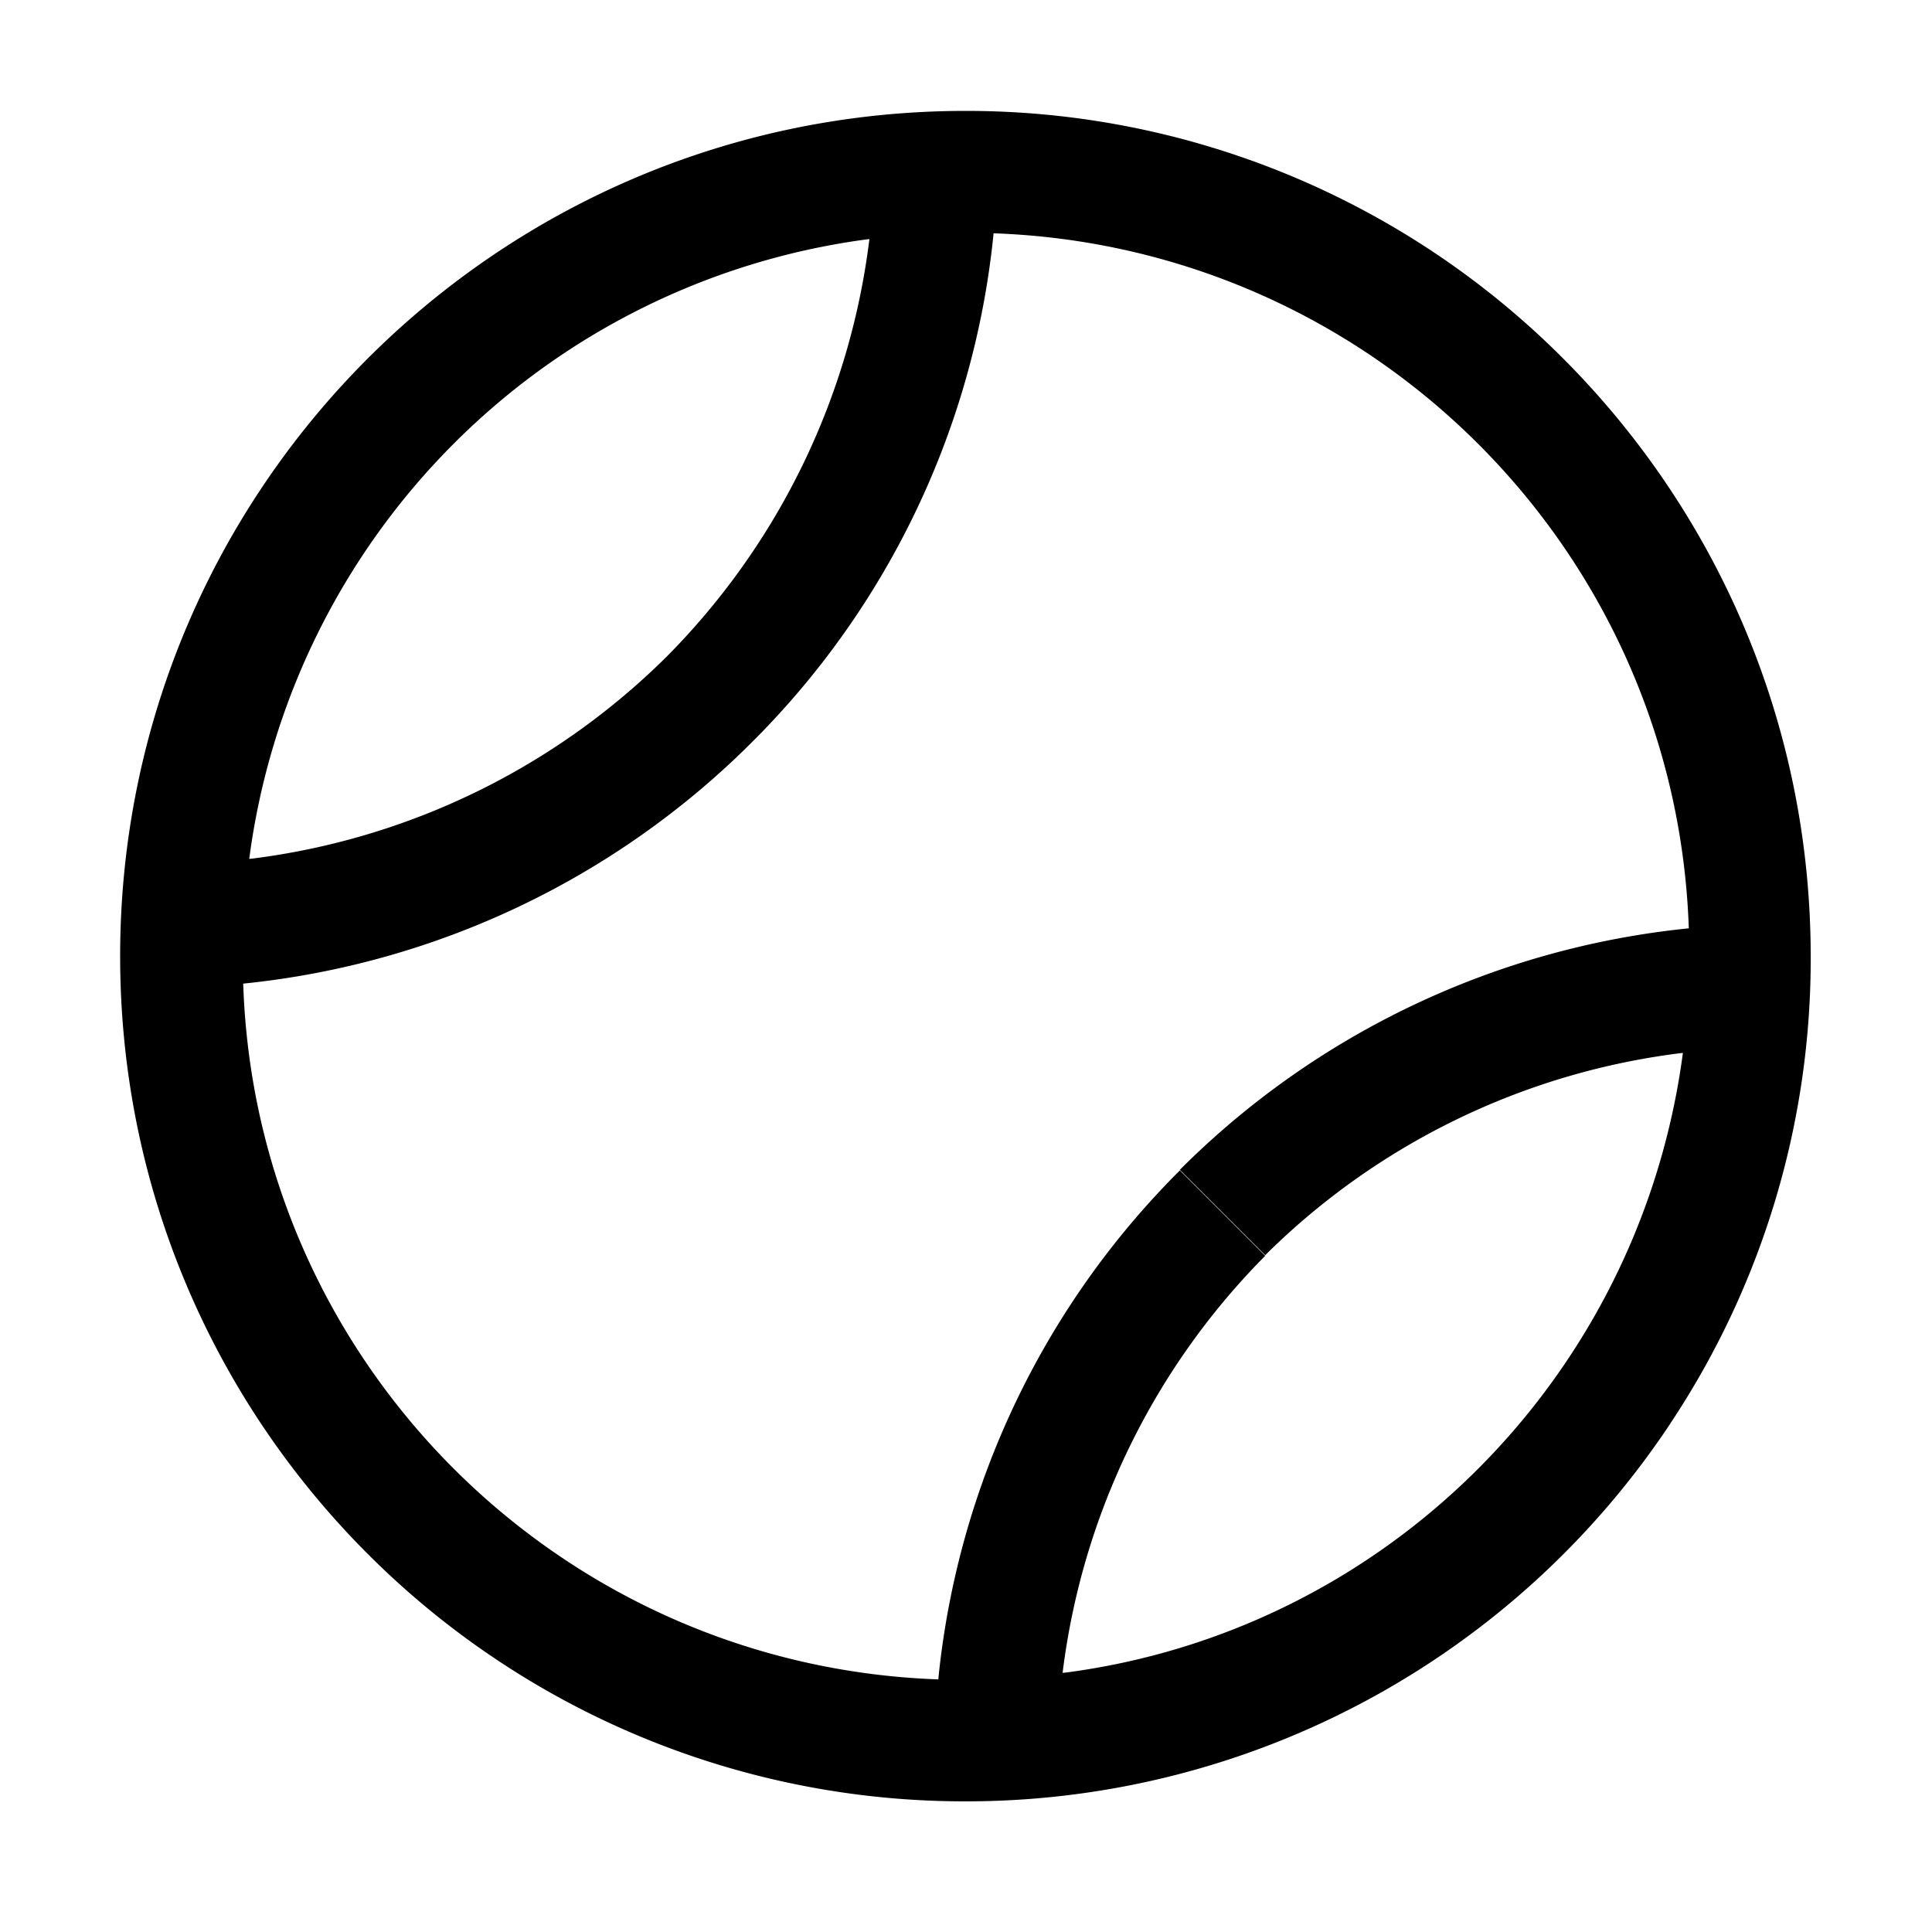
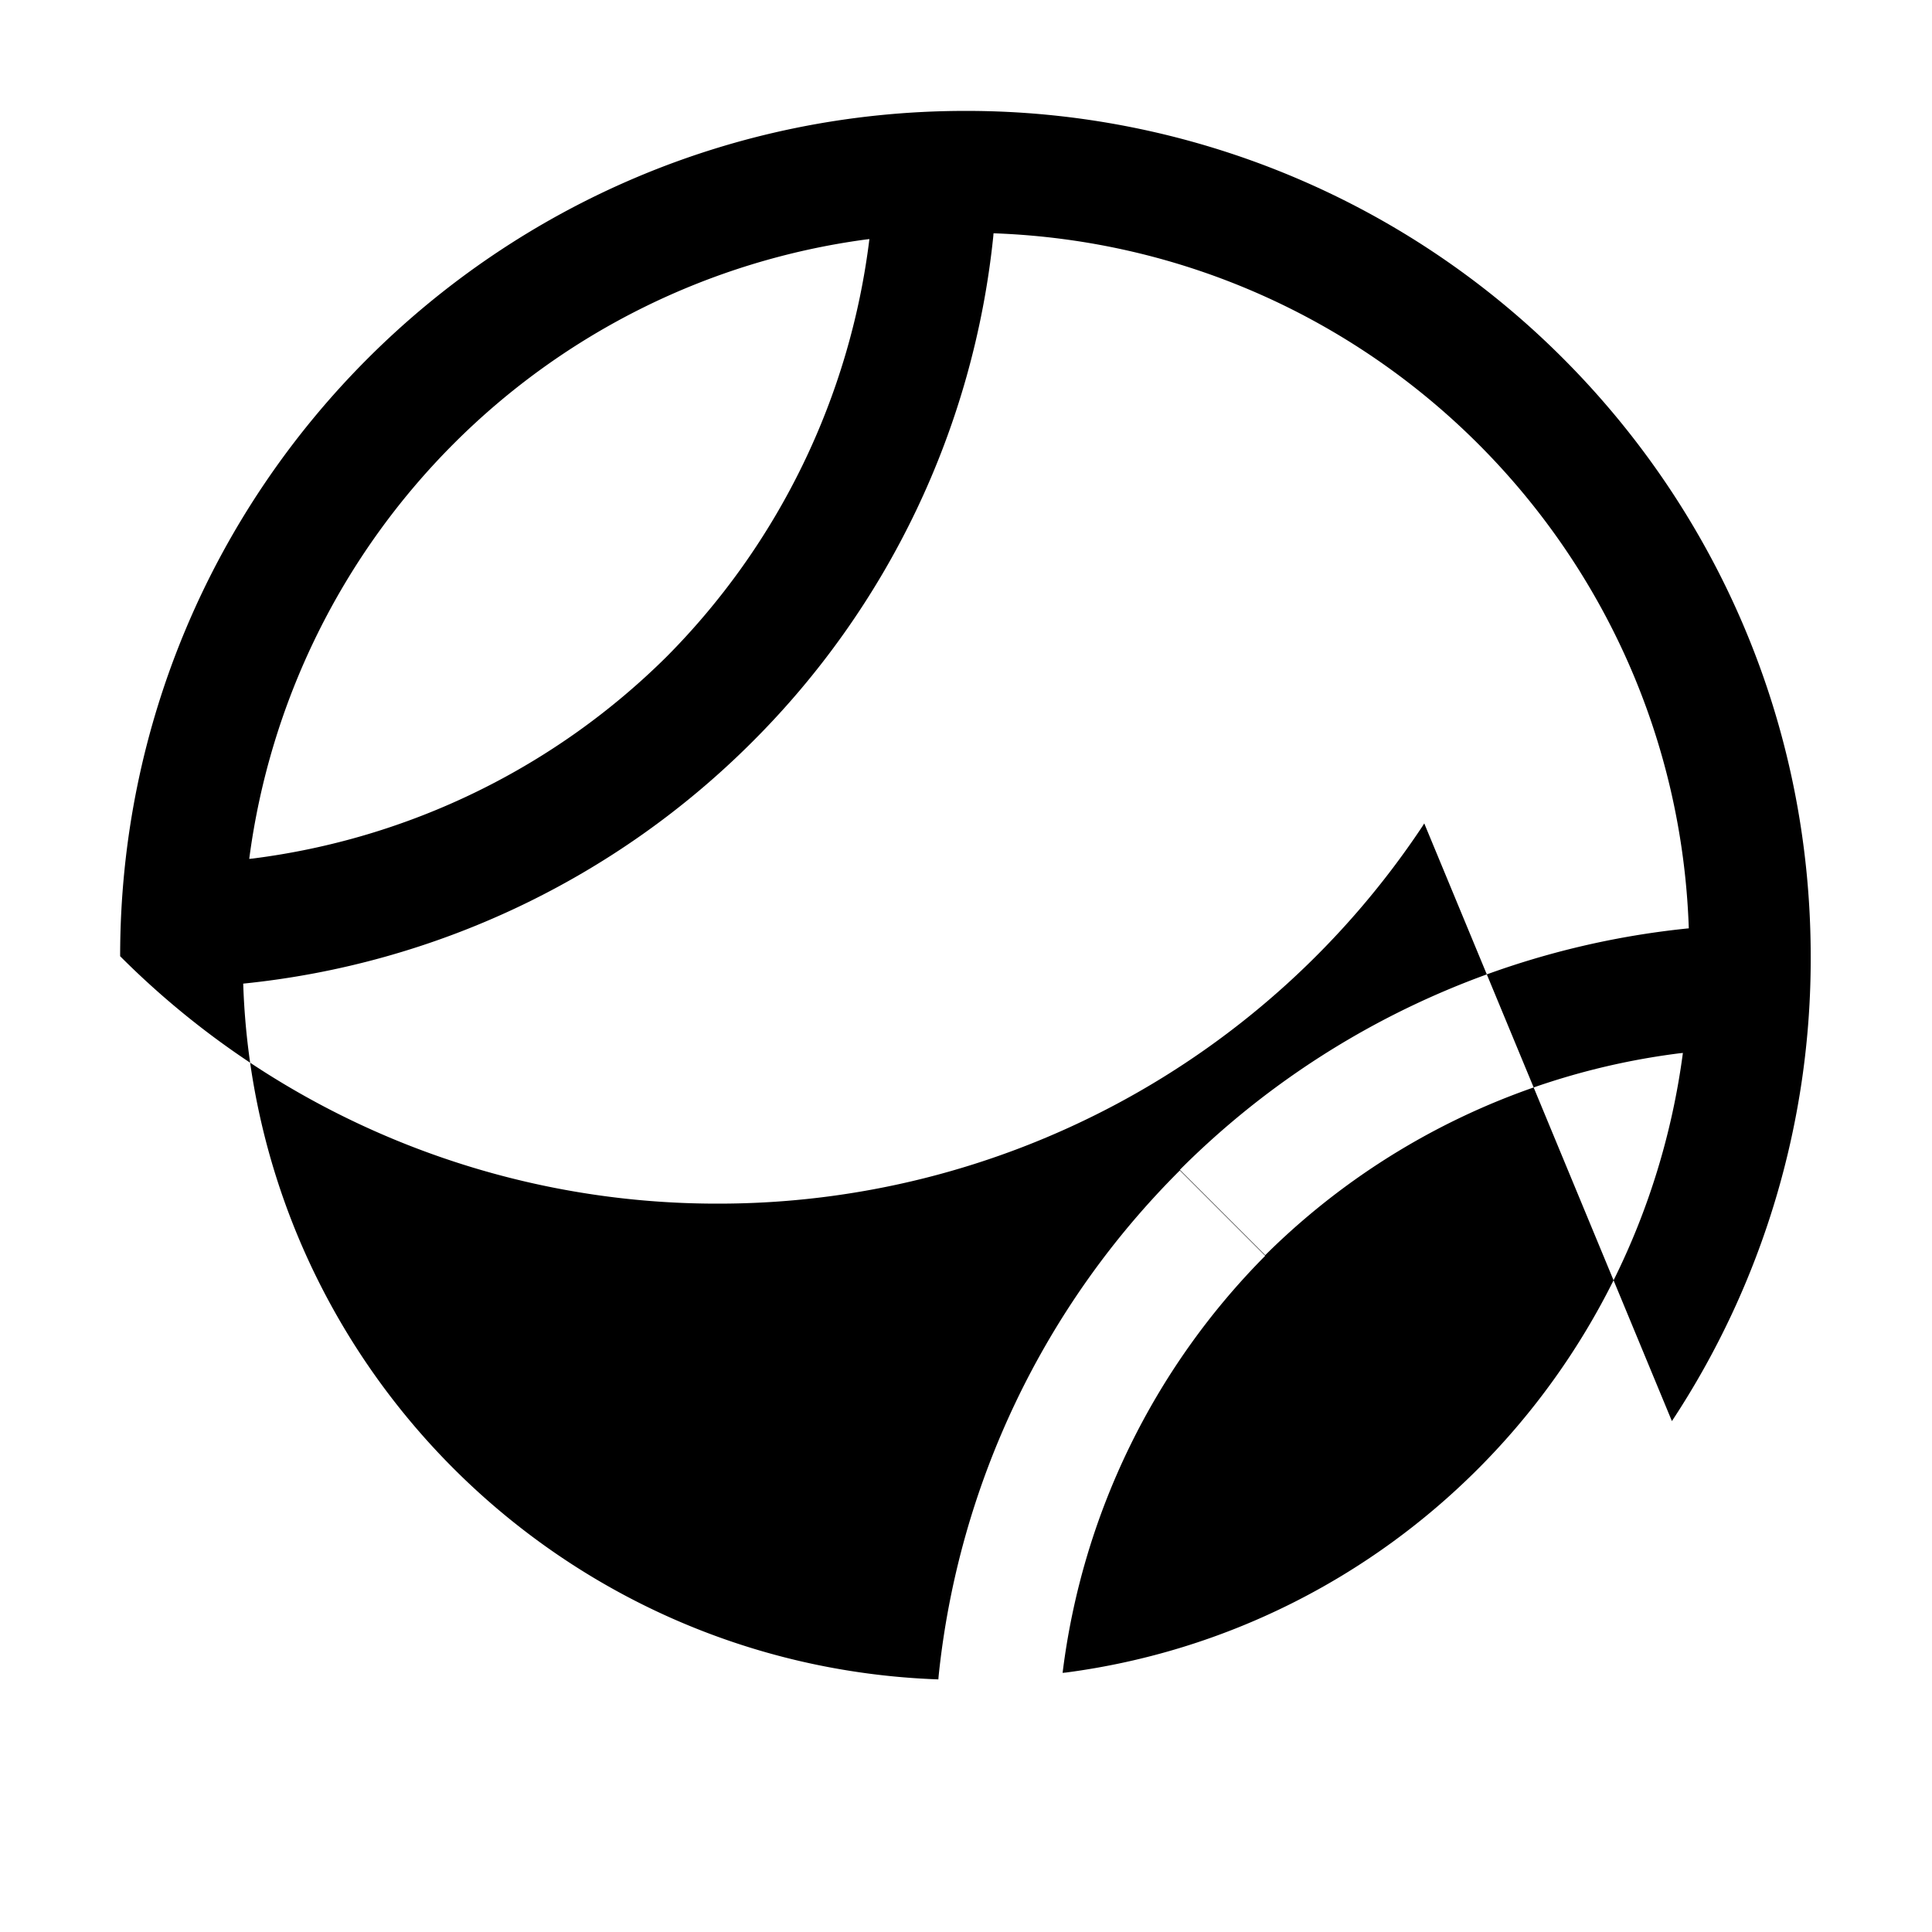
<svg xmlns="http://www.w3.org/2000/svg" viewBox="0 0 32 32">
-   <path d="M27.692 23.538a13.89 13.89 0 0 0 2.299-7.693c0-3.868-1.566-7.37-4.1-9.907a13.957 13.957 0 0 0-9.9-4.101C8.259 1.837 1.99 8.105 1.99 15.838c0 3.866 1.567 7.366 4.101 9.9a13.969 13.969 0 0 0 9.902 4.098 14 14 0 0 0 11.666-6.247l.032-.051zM17.6 27.708a11.866 11.866 0 0 1 3.357-6.909l-.001.001-1.414-1.414a13.838 13.838 0 0 0-3.995 8.37l-.005.06c-6.271-.222-11.298-5.252-11.513-11.504l-.001-.02a13.903 13.903 0 0 0 8.428-4 13.833 13.833 0 0 0 3.995-8.368l.005-.06c6.268.221 11.293 5.244 11.515 11.491l.001.021a13.883 13.883 0 0 0-8.43 4l1.414 1.414a11.834 11.834 0 0 1 6.86-3.344l.058-.006c-.709 5.363-4.91 9.562-10.214 10.262l-.06.006zM7.516 7.348a11.889 11.889 0 0 1 6.823-3.381l.061-.007a11.87 11.87 0 0 1-3.359 6.917l.001-.001a11.844 11.844 0 0 1-6.855 3.344l-.059.006a11.921 11.921 0 0 1 3.388-6.878z" />
+   <path d="M27.692 23.538a13.89 13.89 0 0 0 2.299-7.693c0-3.868-1.566-7.37-4.1-9.907a13.957 13.957 0 0 0-9.9-4.101C8.259 1.837 1.99 8.105 1.99 15.838a13.969 13.969 0 0 0 9.902 4.098 14 14 0 0 0 11.666-6.247l.032-.051zM17.6 27.708a11.866 11.866 0 0 1 3.357-6.909l-.001.001-1.414-1.414a13.838 13.838 0 0 0-3.995 8.37l-.005.06c-6.271-.222-11.298-5.252-11.513-11.504l-.001-.02a13.903 13.903 0 0 0 8.428-4 13.833 13.833 0 0 0 3.995-8.368l.005-.06c6.268.221 11.293 5.244 11.515 11.491l.001.021a13.883 13.883 0 0 0-8.43 4l1.414 1.414a11.834 11.834 0 0 1 6.86-3.344l.058-.006c-.709 5.363-4.91 9.562-10.214 10.262l-.06.006zM7.516 7.348a11.889 11.889 0 0 1 6.823-3.381l.061-.007a11.87 11.87 0 0 1-3.359 6.917l.001-.001a11.844 11.844 0 0 1-6.855 3.344l-.059.006a11.921 11.921 0 0 1 3.388-6.878z" />
</svg>